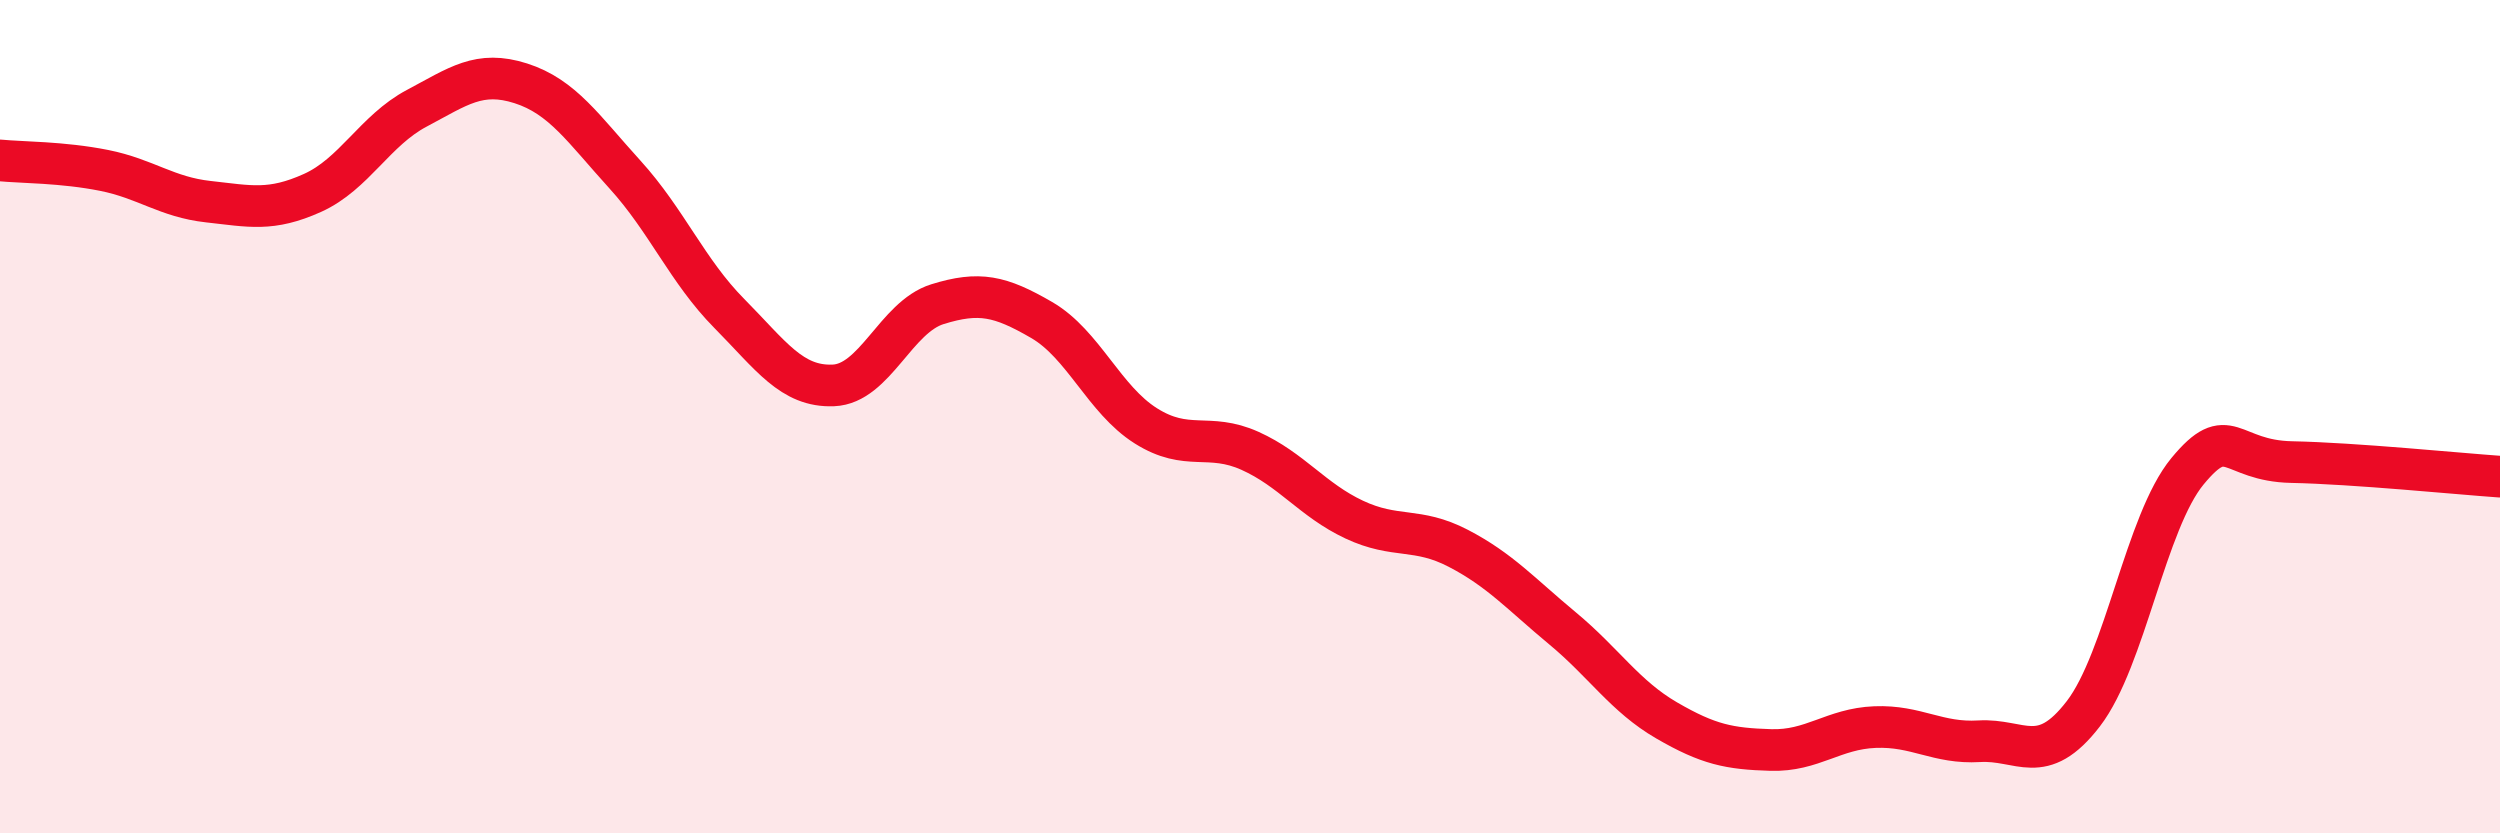
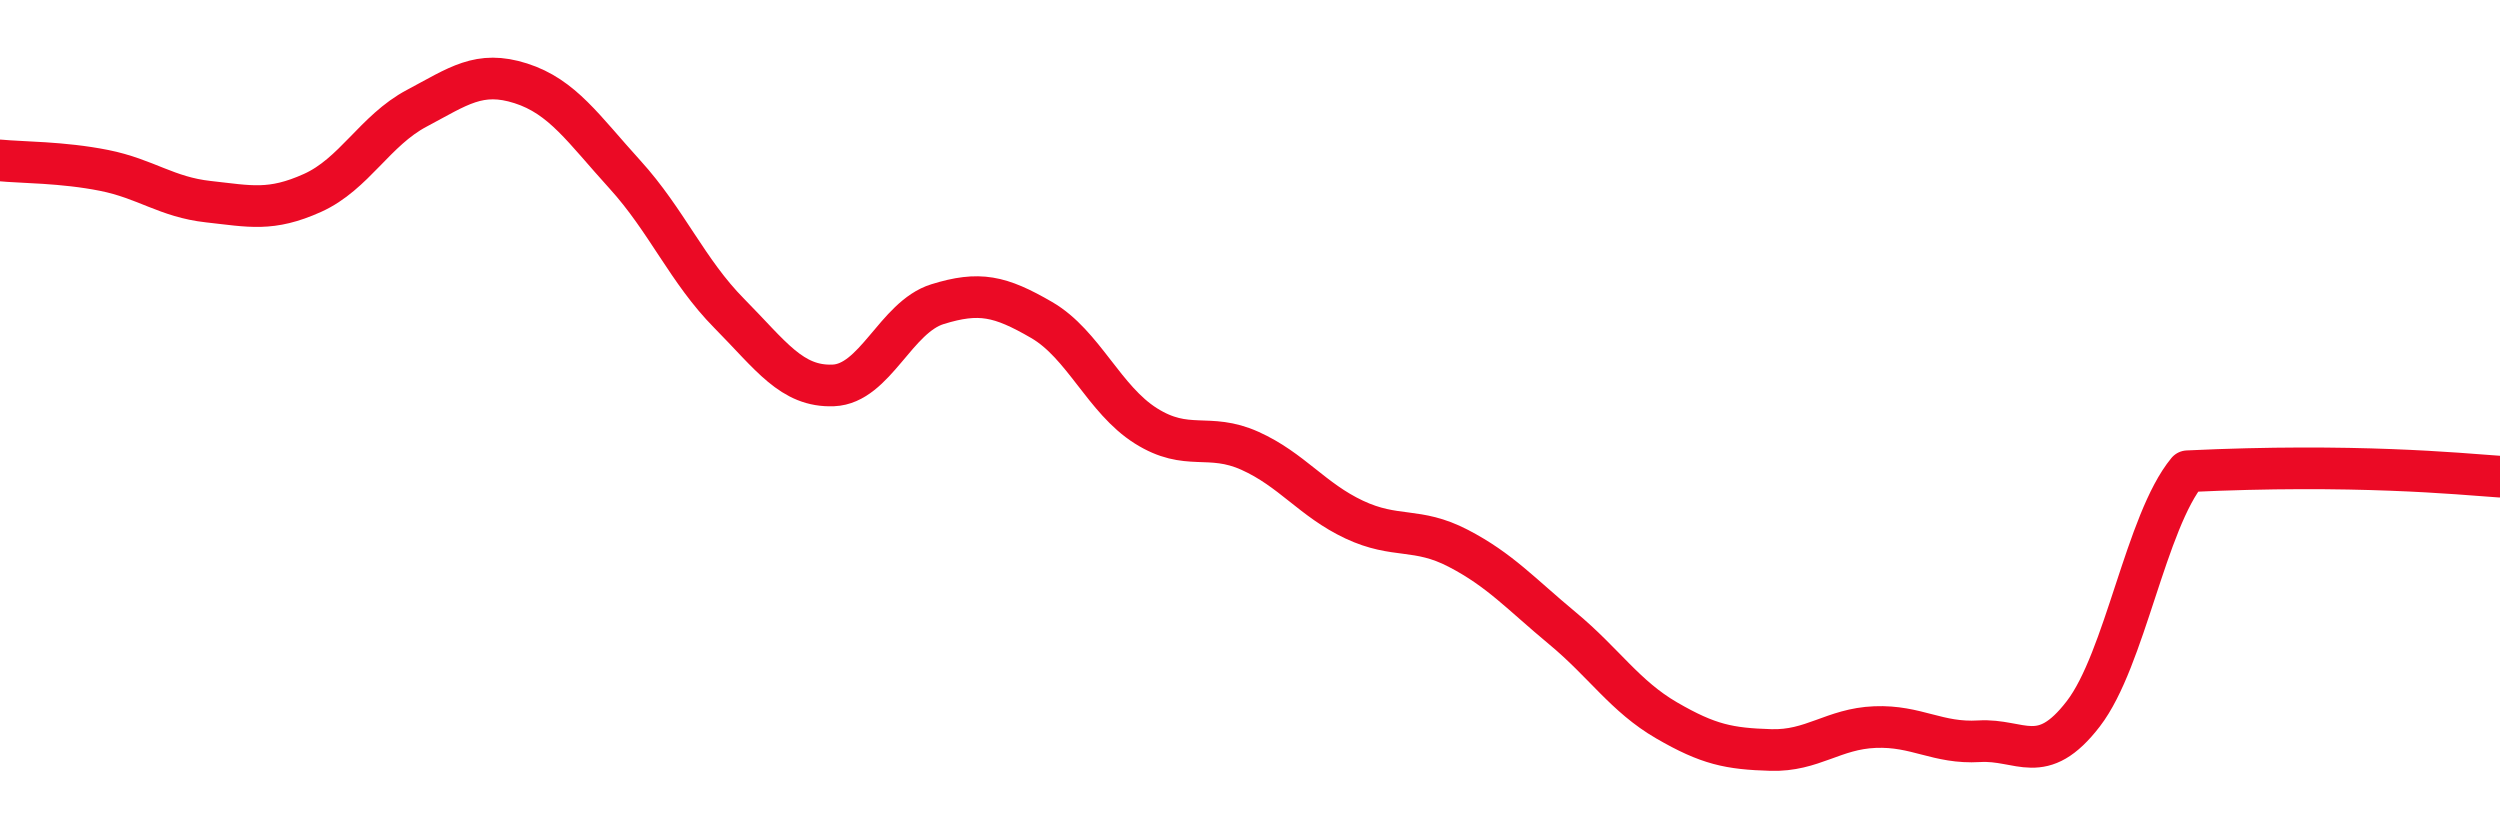
<svg xmlns="http://www.w3.org/2000/svg" width="60" height="20" viewBox="0 0 60 20">
-   <path d="M 0,3.85 C 0.5,3.9 1.5,3.89 2.5,4.09 C 3.5,4.29 4,4.73 5,4.84 C 6,4.95 6.5,5.08 7.5,4.63 C 8.5,4.18 9,3.13 10,2.6 C 11,2.07 11.5,1.68 12.5,2 C 13.5,2.32 14,3.09 15,4.19 C 16,5.29 16.5,6.51 17.5,7.52 C 18.5,8.53 19,9.29 20,9.25 C 21,9.21 21.5,7.61 22.5,7.3 C 23.5,6.99 24,7.1 25,7.68 C 26,8.26 26.5,9.59 27.5,10.22 C 28.5,10.85 29,10.37 30,10.82 C 31,11.27 31.5,12 32.5,12.47 C 33.5,12.94 34,12.64 35,13.16 C 36,13.68 36.5,14.25 37.5,15.08 C 38.5,15.91 39,16.71 40,17.29 C 41,17.87 41.5,17.97 42.5,18 C 43.5,18.03 44,17.49 45,17.45 C 46,17.41 46.5,17.85 47.5,17.79 C 48.5,17.73 49,18.43 50,17.13 C 51,15.83 51.5,12.52 52.5,11.31 C 53.5,10.1 53.5,11.06 55,11.09 C 56.5,11.12 59,11.37 60,11.44L60 20L0 20Z" fill="#EB0A25" opacity="0.1" stroke-linecap="round" stroke-linejoin="round" />
-   <path d="M 0,3.85 C 0.5,3.9 1.5,3.89 2.5,4.09 C 3.5,4.29 4,4.73 5,4.84 C 6,4.95 6.5,5.08 7.5,4.63 C 8.5,4.18 9,3.13 10,2.6 C 11,2.07 11.5,1.68 12.5,2 C 13.5,2.32 14,3.09 15,4.19 C 16,5.29 16.5,6.51 17.5,7.52 C 18.5,8.53 19,9.29 20,9.25 C 21,9.21 21.5,7.61 22.5,7.3 C 23.5,6.99 24,7.1 25,7.68 C 26,8.26 26.5,9.59 27.5,10.22 C 28.5,10.85 29,10.37 30,10.82 C 31,11.27 31.5,12 32.5,12.47 C 33.5,12.94 34,12.64 35,13.16 C 36,13.68 36.5,14.25 37.5,15.08 C 38.5,15.91 39,16.71 40,17.29 C 41,17.87 41.5,17.97 42.5,18 C 43.5,18.03 44,17.49 45,17.45 C 46,17.41 46.5,17.85 47.5,17.79 C 48.5,17.73 49,18.43 50,17.13 C 51,15.83 51.5,12.52 52.5,11.31 C 53.5,10.1 53.5,11.06 55,11.09 C 56.5,11.12 59,11.37 60,11.44" stroke="#EB0A25" stroke-width="1" fill="none" stroke-linecap="round" stroke-linejoin="round" />
+   <path d="M 0,3.85 C 0.5,3.9 1.5,3.89 2.5,4.09 C 3.5,4.29 4,4.73 5,4.84 C 6,4.95 6.5,5.08 7.5,4.63 C 8.5,4.18 9,3.13 10,2.6 C 11,2.07 11.5,1.68 12.5,2 C 13.5,2.32 14,3.09 15,4.19 C 16,5.29 16.5,6.51 17.5,7.52 C 18.5,8.53 19,9.29 20,9.25 C 21,9.21 21.5,7.61 22.5,7.3 C 23.5,6.99 24,7.1 25,7.68 C 26,8.26 26.5,9.59 27.5,10.22 C 28.5,10.85 29,10.37 30,10.82 C 31,11.27 31.5,12 32.5,12.47 C 33.5,12.94 34,12.64 35,13.16 C 36,13.68 36.5,14.25 37.5,15.08 C 38.5,15.91 39,16.71 40,17.29 C 41,17.87 41.5,17.97 42.5,18 C 43.5,18.03 44,17.49 45,17.45 C 46,17.41 46.5,17.85 47.5,17.79 C 48.5,17.73 49,18.43 50,17.13 C 51,15.83 51.5,12.52 52.5,11.31 C 56.5,11.12 59,11.37 60,11.44" stroke="#EB0A25" stroke-width="1" fill="none" stroke-linecap="round" stroke-linejoin="round" />
</svg>